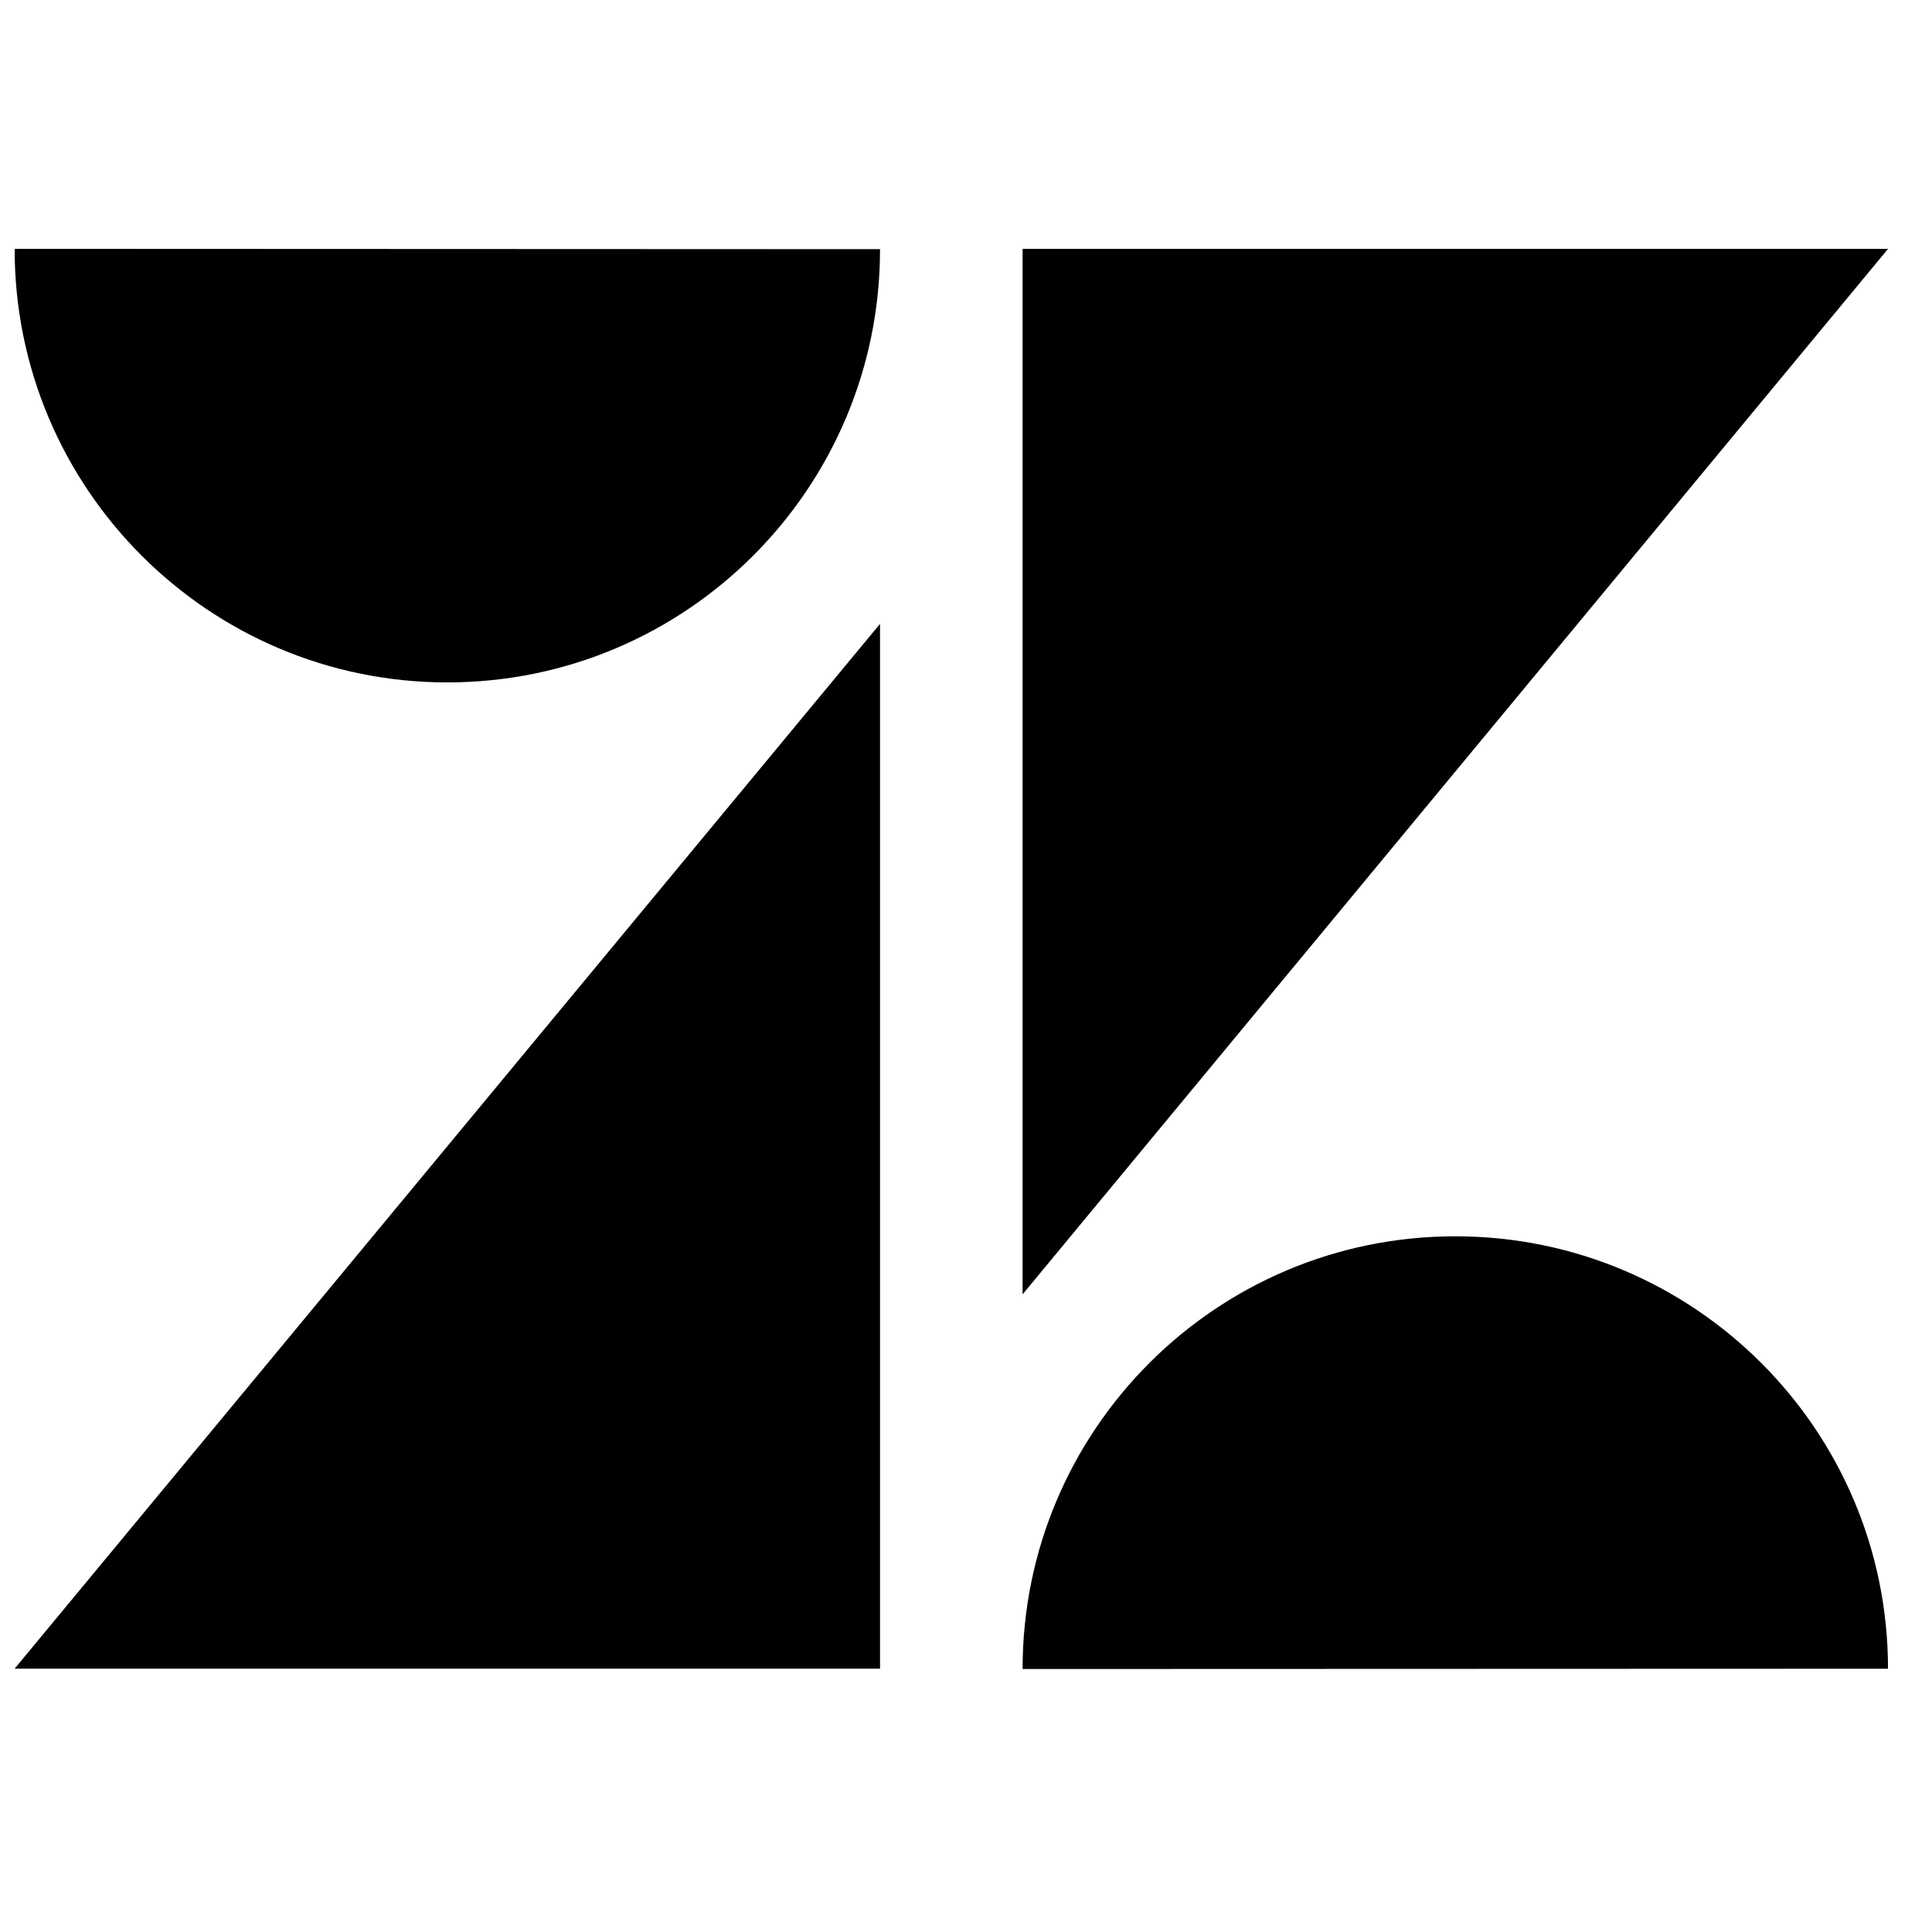
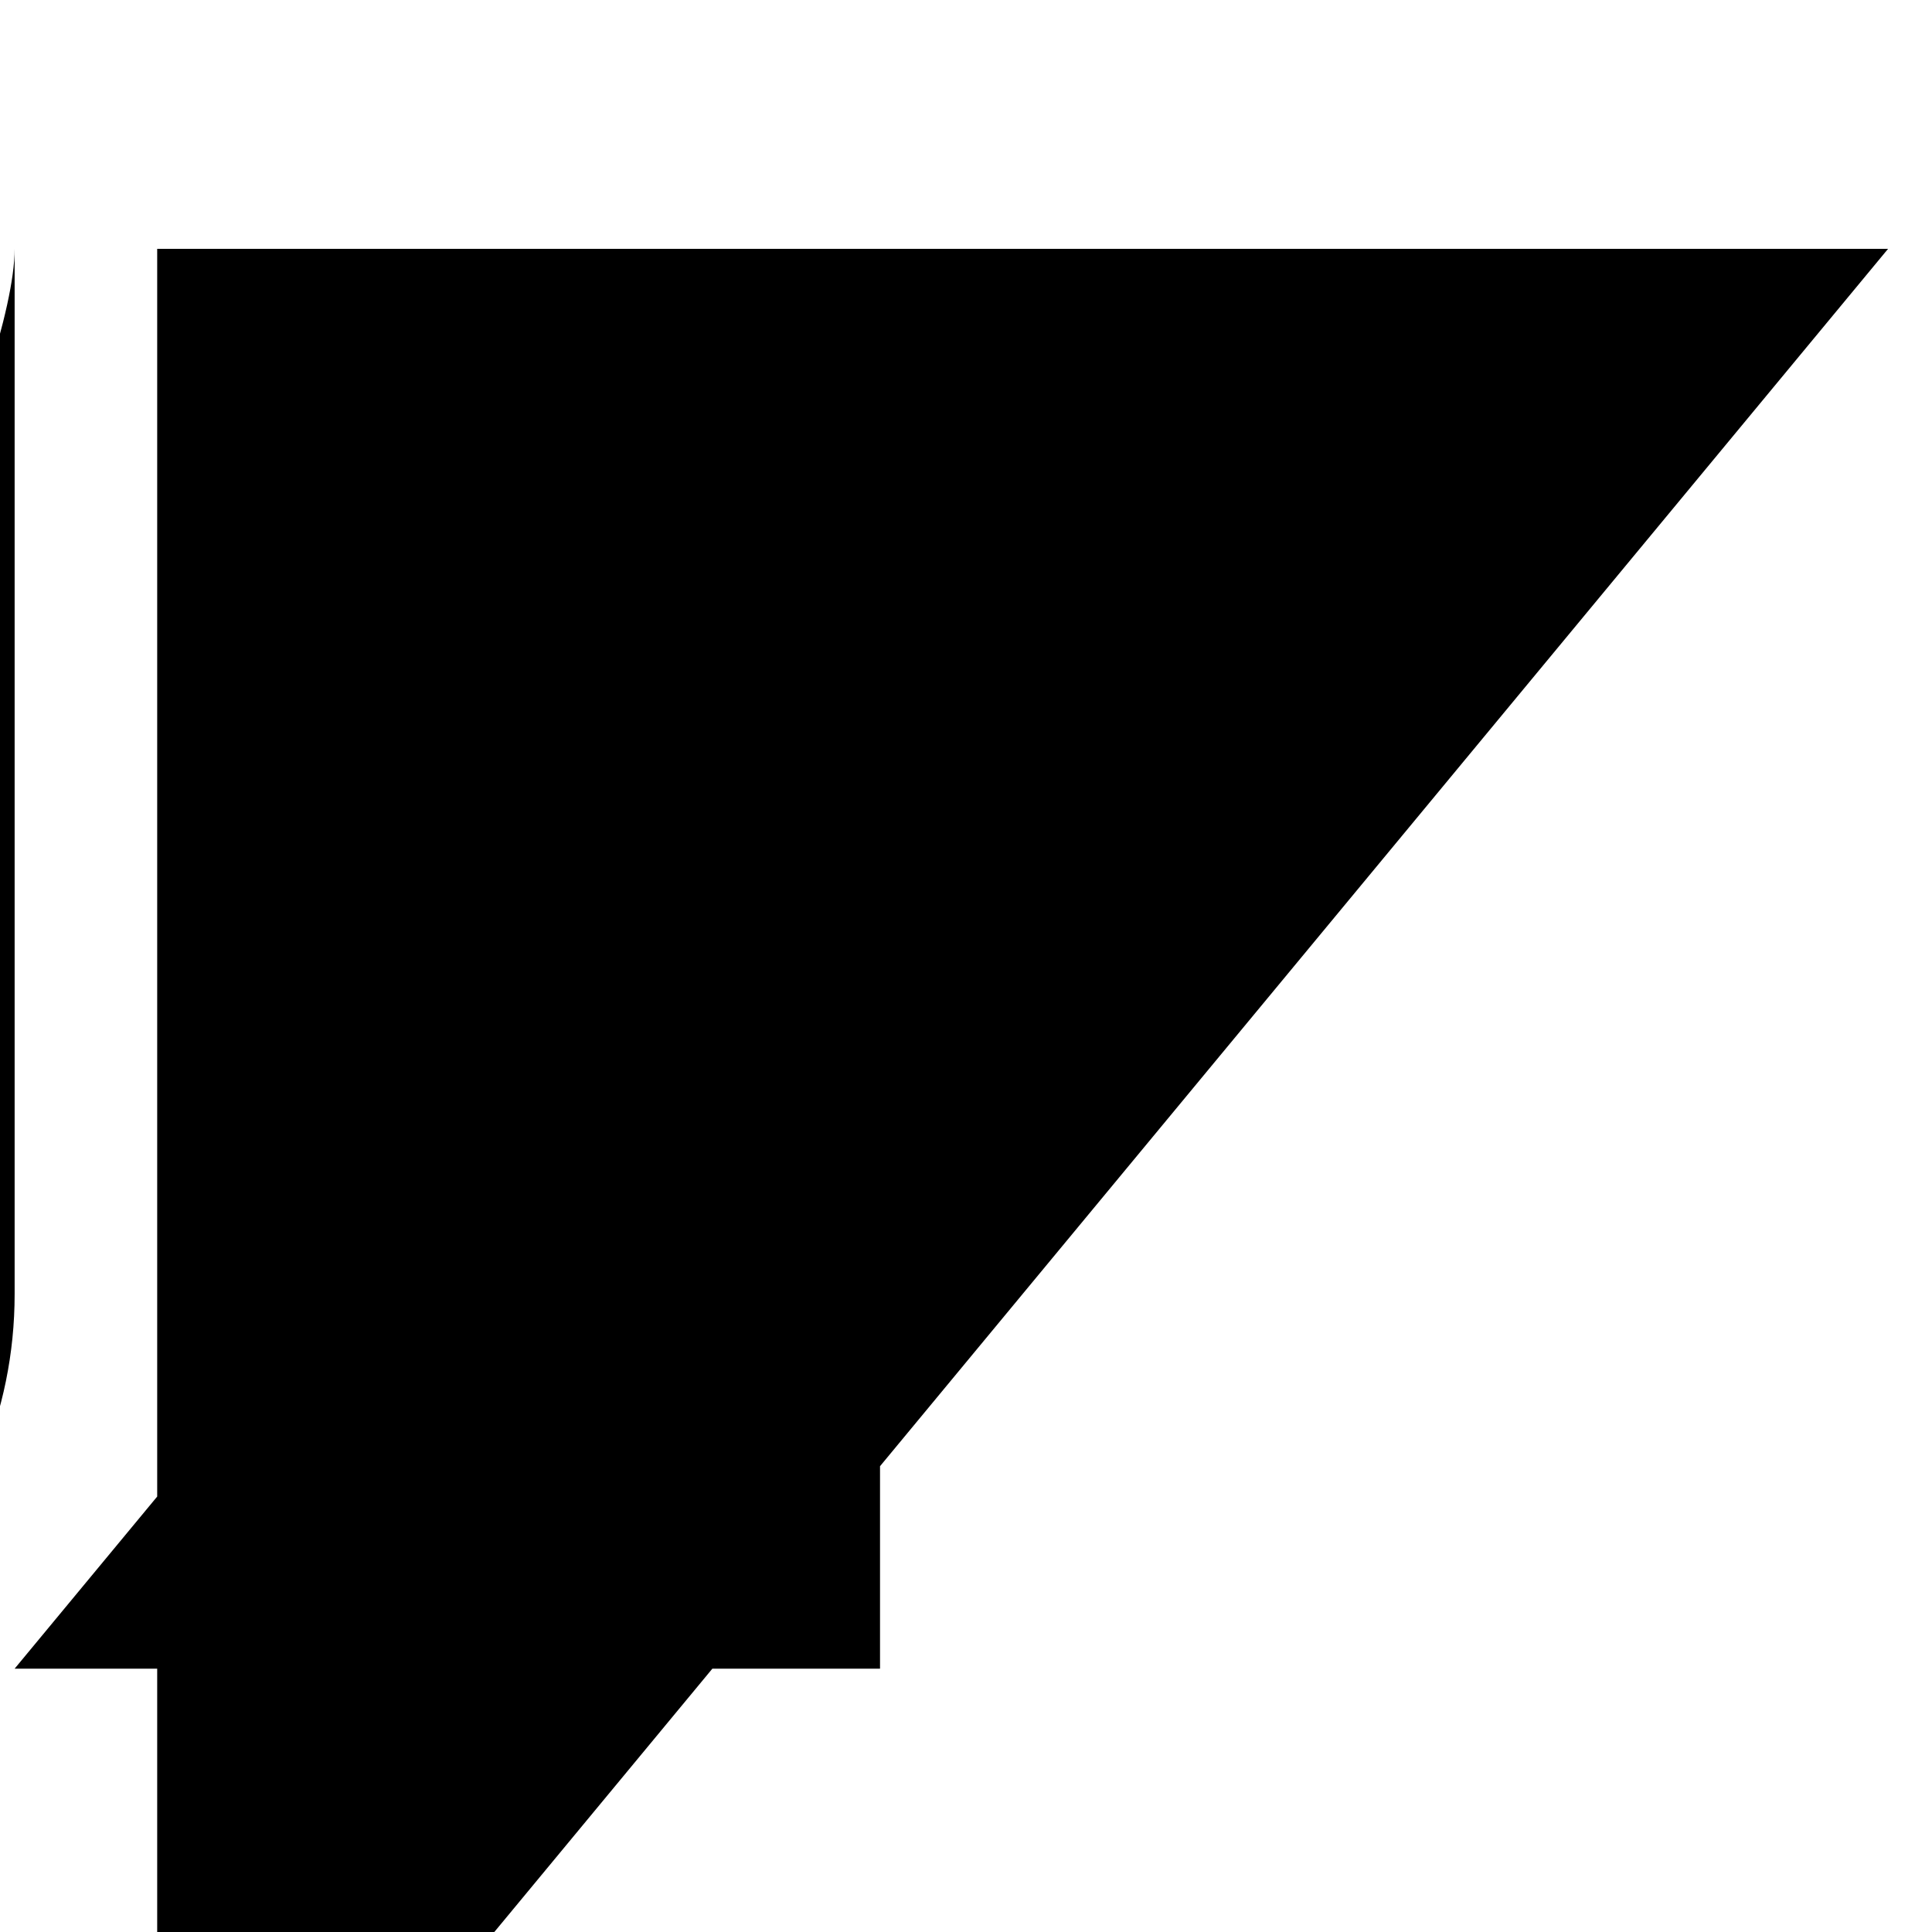
<svg xmlns="http://www.w3.org/2000/svg" xmlns:xlink="http://www.w3.org/1999/xlink" viewBox="0 0 66 50" fill="#fff" fill-rule="evenodd" stroke="#000" width="90" height="90" stroke-linecap="round" stroke-linejoin="round">
  <use xlink:href="#A" x=".5" y=".5" />
  <symbol id="A" overflow="visible">
-     <path d="M29.563 12.812v35.692H0zm0-12.8c.005 8.167-6.614 14.8-14.782 14.8S-.005 8.167 0 0zm4.87 48.504c0-8.164 6.618-14.782 14.782-14.782s14.782 6.618 14.782 14.772zm0-12.8V0H64z" stroke="none" fill="#000" fill-rule="nonzero" />
+     <path d="M29.563 12.812v35.692H0m0-12.8c.005 8.167-6.614 14.8-14.782 14.8S-.005 8.167 0 0zm4.87 48.504c0-8.164 6.618-14.782 14.782-14.782s14.782 6.618 14.782 14.772zm0-12.8V0H64z" stroke="none" fill="#000" fill-rule="nonzero" />
  </symbol>
</svg>